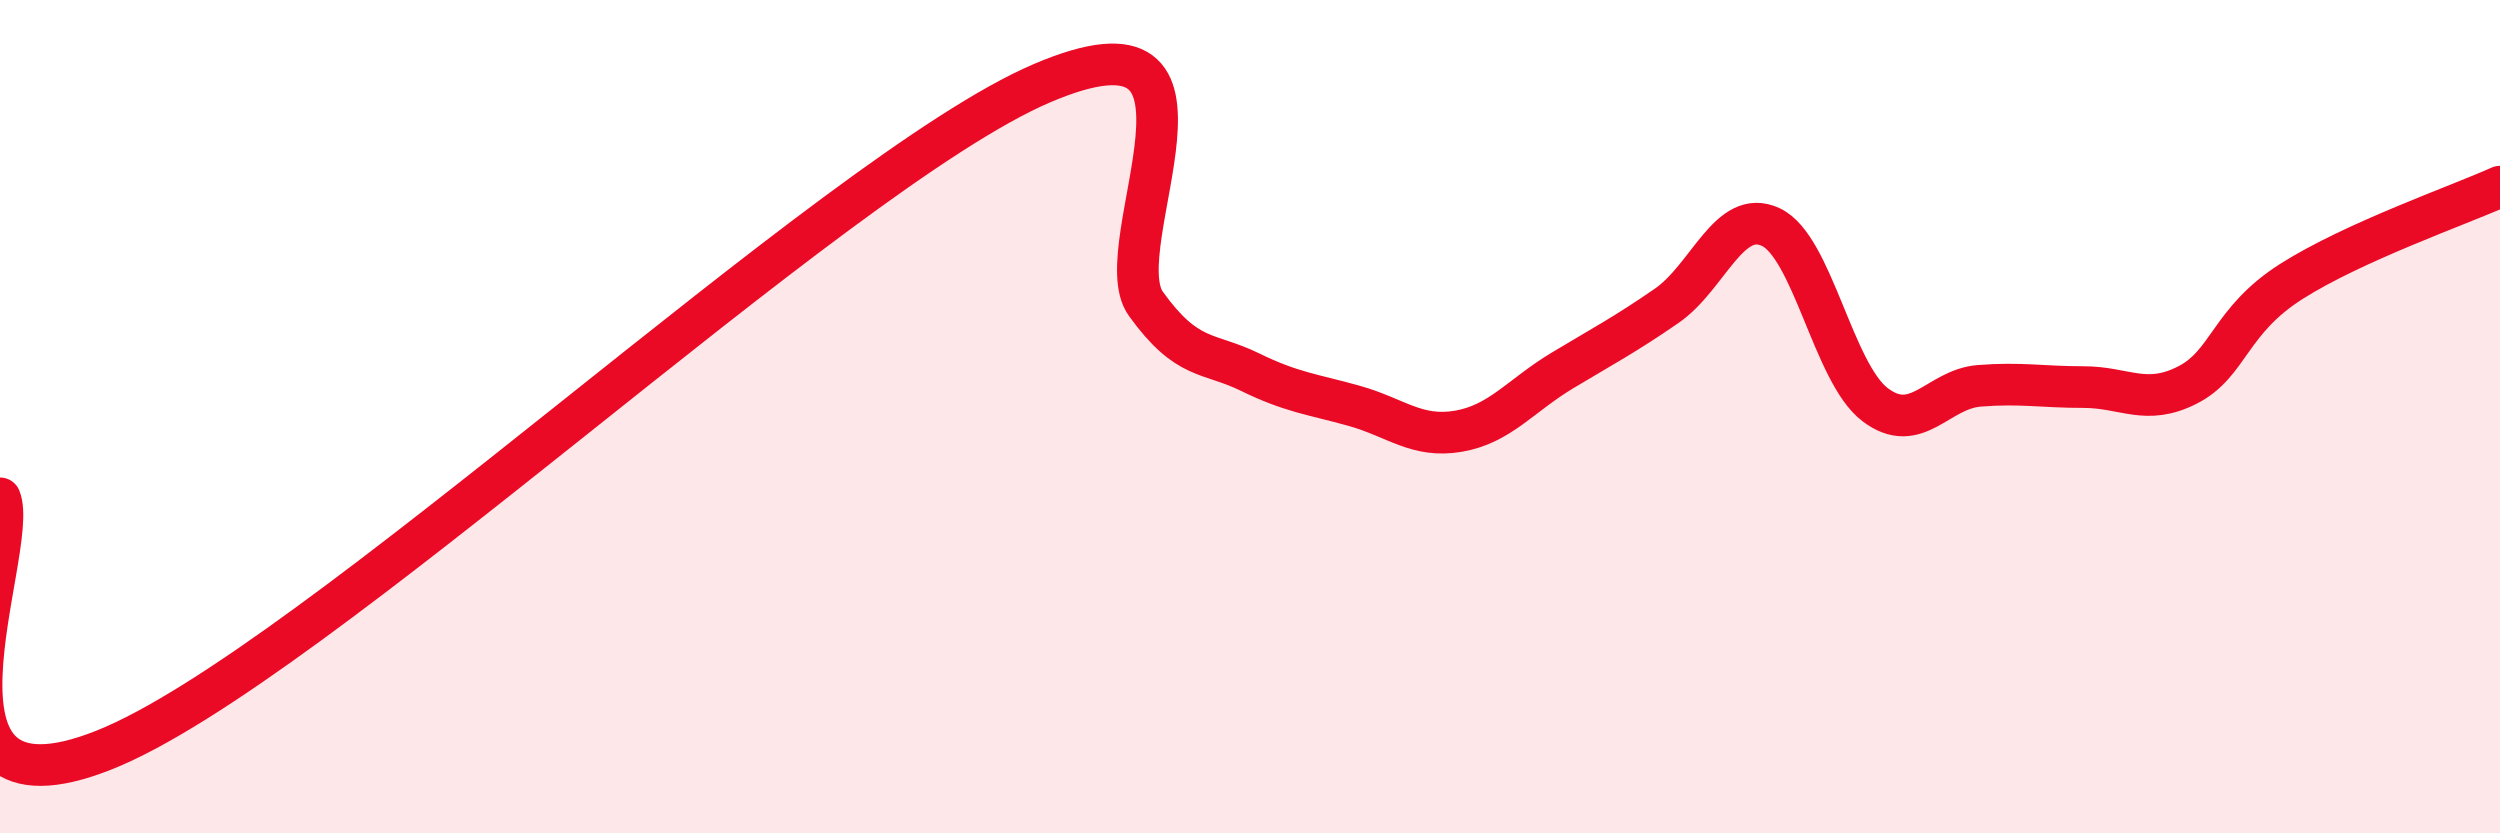
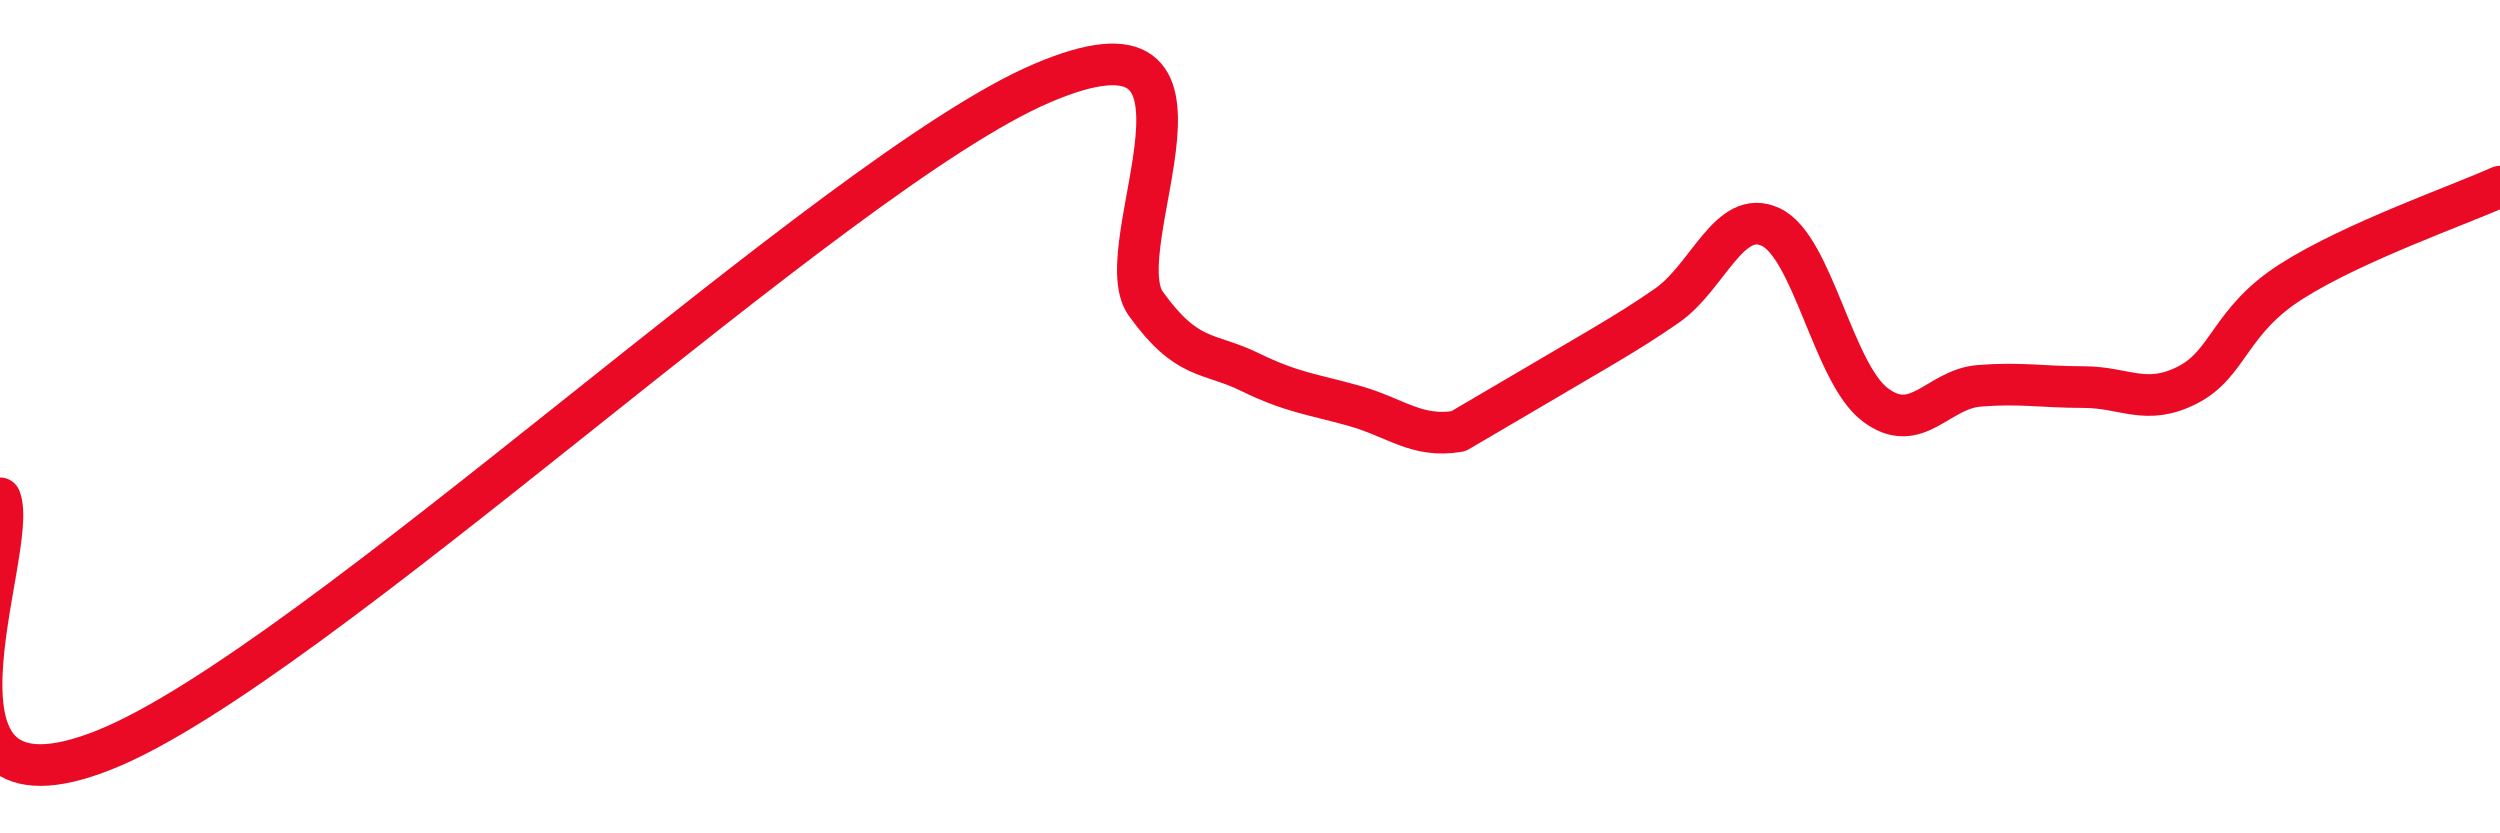
<svg xmlns="http://www.w3.org/2000/svg" width="60" height="20" viewBox="0 0 60 20">
-   <path d="M 0,11.96 C 0.5,13.17 -2.5,19.99 2.5,18 C 7.5,16.01 20,4.14 25,2 C 30,-0.14 26.5,5.9 27.5,7.29 C 28.5,8.68 29,8.44 30,8.93 C 31,9.42 31.5,9.46 32.5,9.74 C 33.5,10.02 34,10.52 35,10.35 C 36,10.18 36.5,9.49 37.5,8.89 C 38.5,8.29 39,8.03 40,7.34 C 41,6.65 41.5,4.98 42.5,5.45 C 43.5,5.92 44,8.95 45,9.71 C 46,10.47 46.5,9.34 47.5,9.26 C 48.5,9.18 49,9.29 50,9.29 C 51,9.29 51.5,9.75 52.5,9.24 C 53.5,8.73 53.5,7.7 55,6.75 C 56.5,5.8 59,4.93 60,4.48L60 20L0 20Z" fill="#EB0A25" opacity="0.1" stroke-linecap="round" stroke-linejoin="round" />
-   <path d="M 0,11.96 C 0.5,13.17 -2.5,19.99 2.5,18 C 7.5,16.01 20,4.14 25,2 C 30,-0.14 26.5,5.9 27.5,7.29 C 28.5,8.68 29,8.44 30,8.93 C 31,9.42 31.5,9.46 32.5,9.74 C 33.5,10.02 34,10.52 35,10.35 C 36,10.18 36.5,9.49 37.5,8.89 C 38.5,8.29 39,8.03 40,7.34 C 41,6.65 41.5,4.98 42.5,5.45 C 43.5,5.92 44,8.95 45,9.71 C 46,10.47 46.5,9.34 47.5,9.26 C 48.5,9.18 49,9.29 50,9.29 C 51,9.29 51.5,9.75 52.5,9.24 C 53.5,8.73 53.5,7.7 55,6.75 C 56.5,5.8 59,4.93 60,4.48" stroke="#EB0A25" stroke-width="1" fill="none" stroke-linecap="round" stroke-linejoin="round" />
+   <path d="M 0,11.96 C 0.5,13.17 -2.5,19.99 2.5,18 C 7.5,16.01 20,4.14 25,2 C 30,-0.14 26.5,5.9 27.5,7.29 C 28.5,8.68 29,8.44 30,8.93 C 31,9.42 31.5,9.46 32.5,9.74 C 33.5,10.02 34,10.52 35,10.35 C 38.5,8.29 39,8.03 40,7.34 C 41,6.65 41.5,4.98 42.5,5.45 C 43.5,5.92 44,8.95 45,9.71 C 46,10.47 46.5,9.34 47.5,9.26 C 48.5,9.18 49,9.29 50,9.29 C 51,9.29 51.5,9.75 52.5,9.24 C 53.5,8.73 53.5,7.7 55,6.75 C 56.5,5.8 59,4.93 60,4.48" stroke="#EB0A25" stroke-width="1" fill="none" stroke-linecap="round" stroke-linejoin="round" />
</svg>